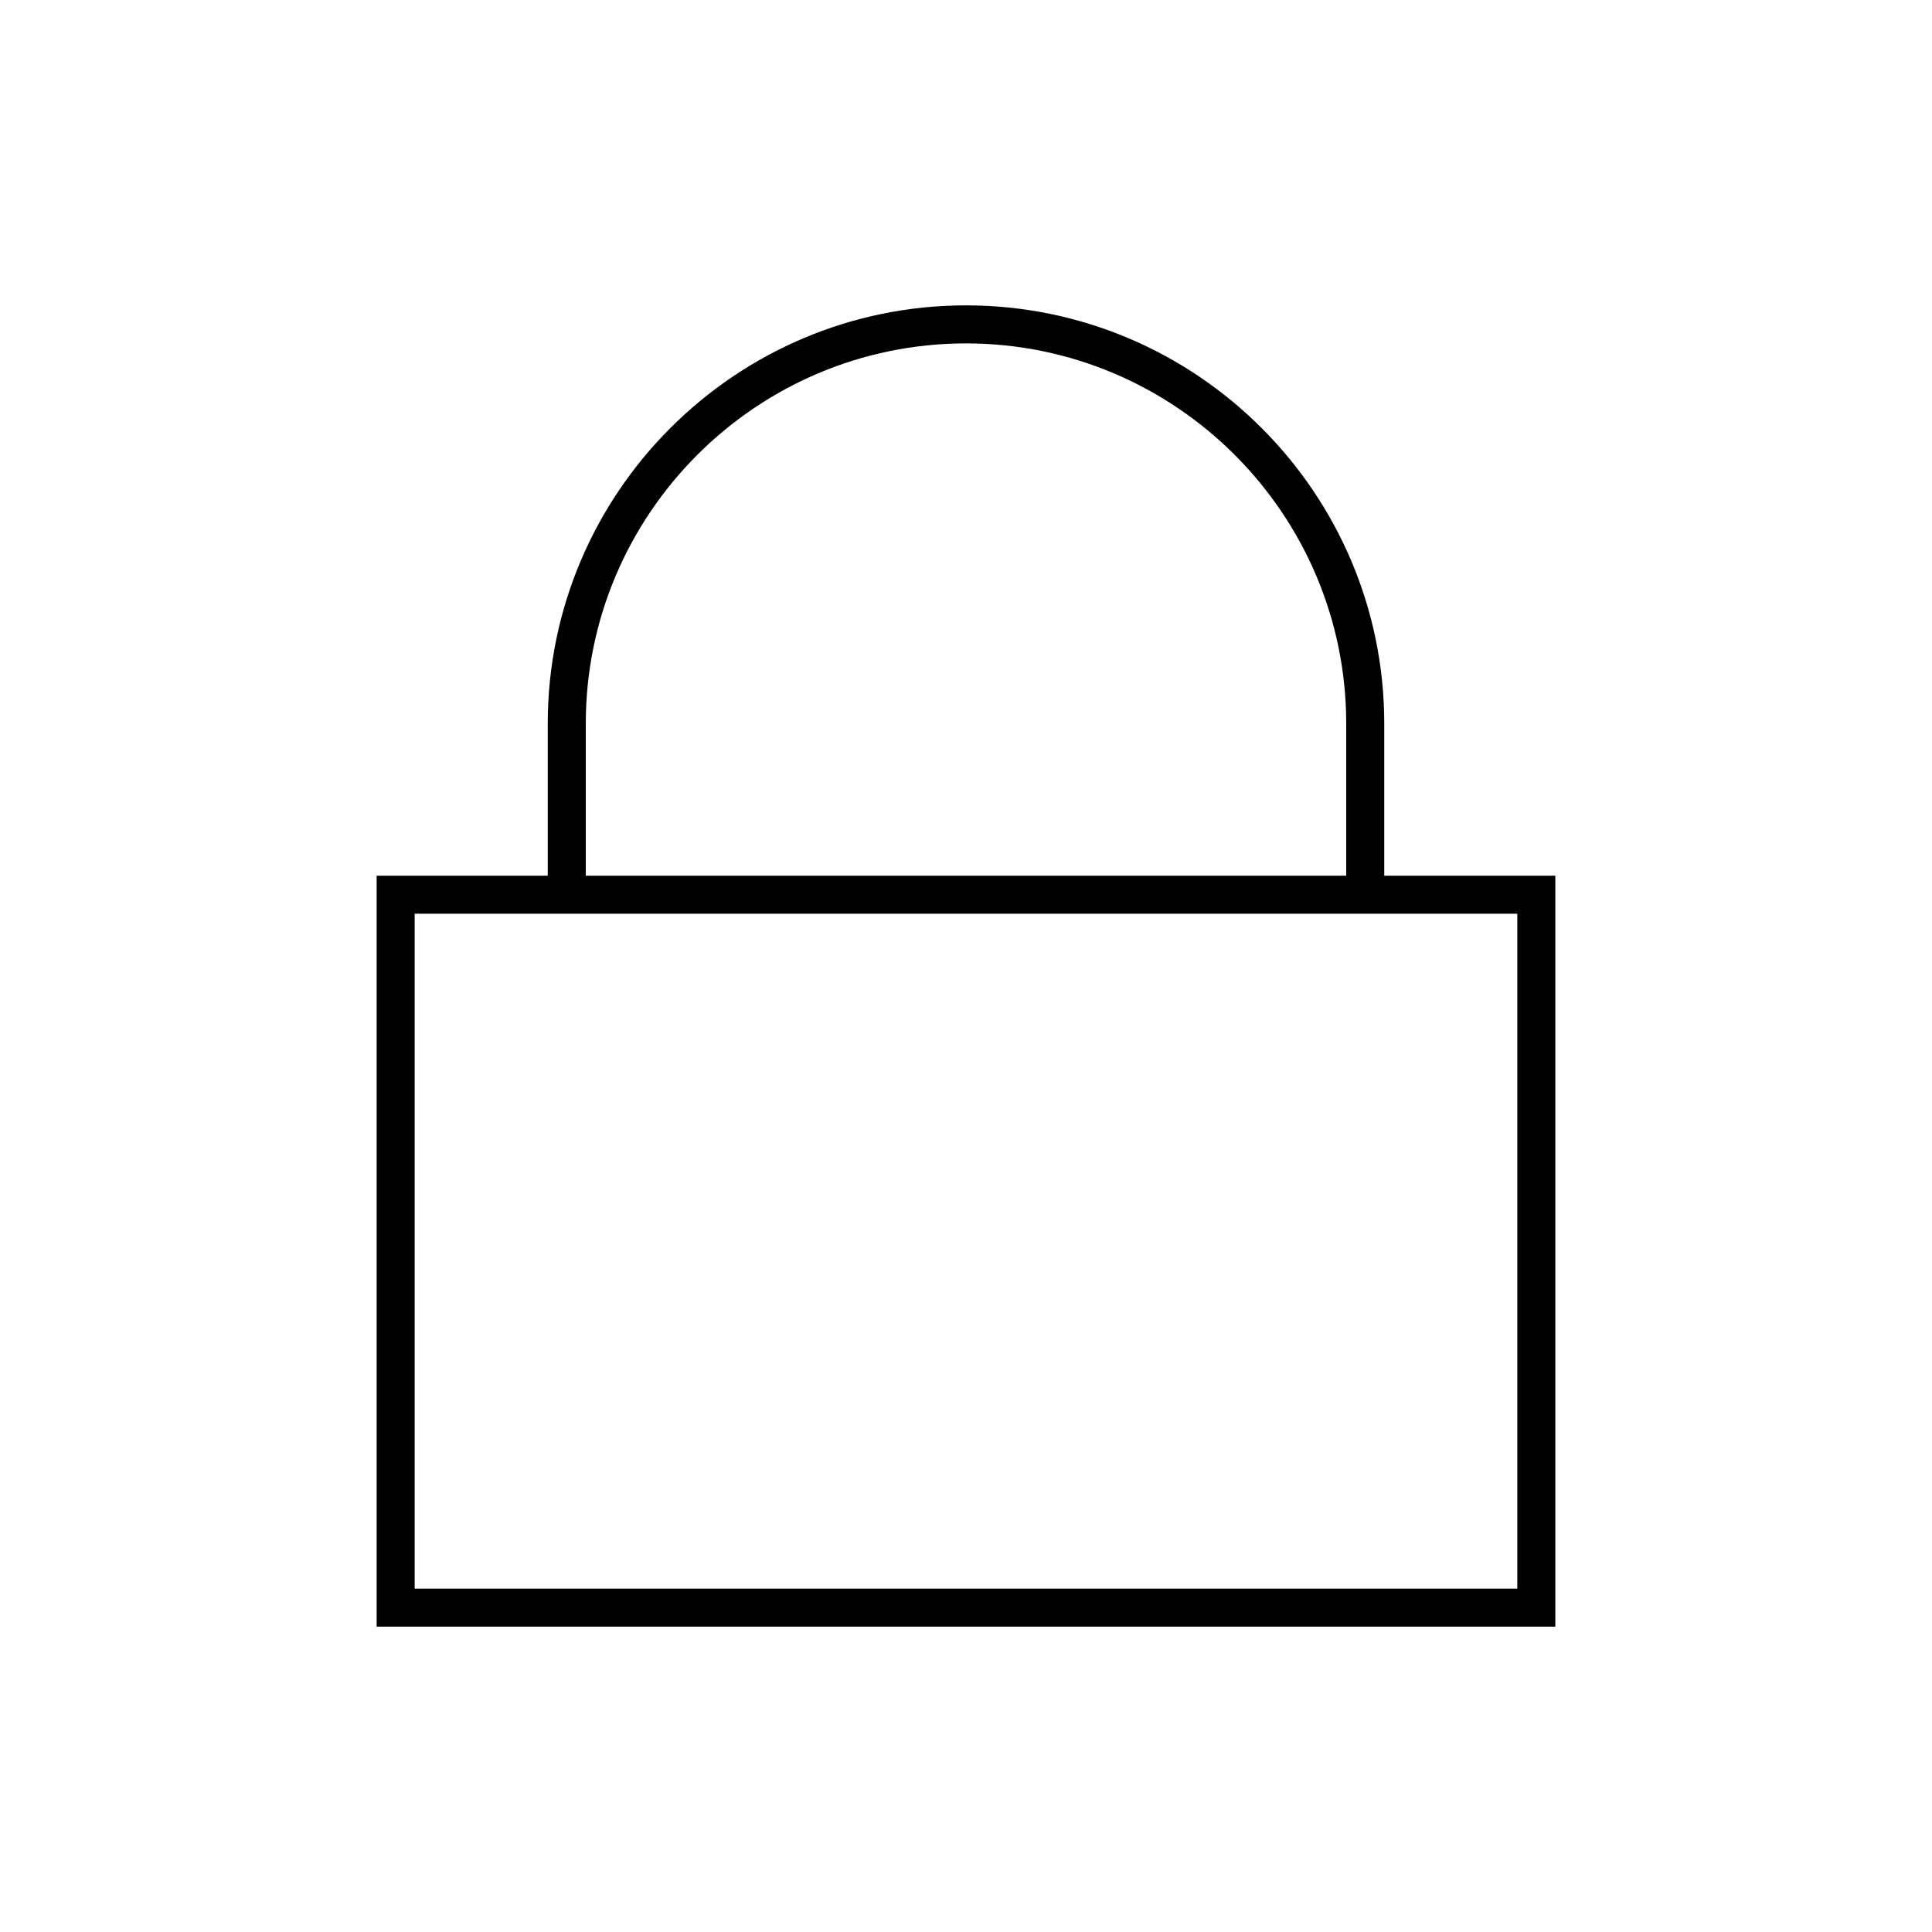
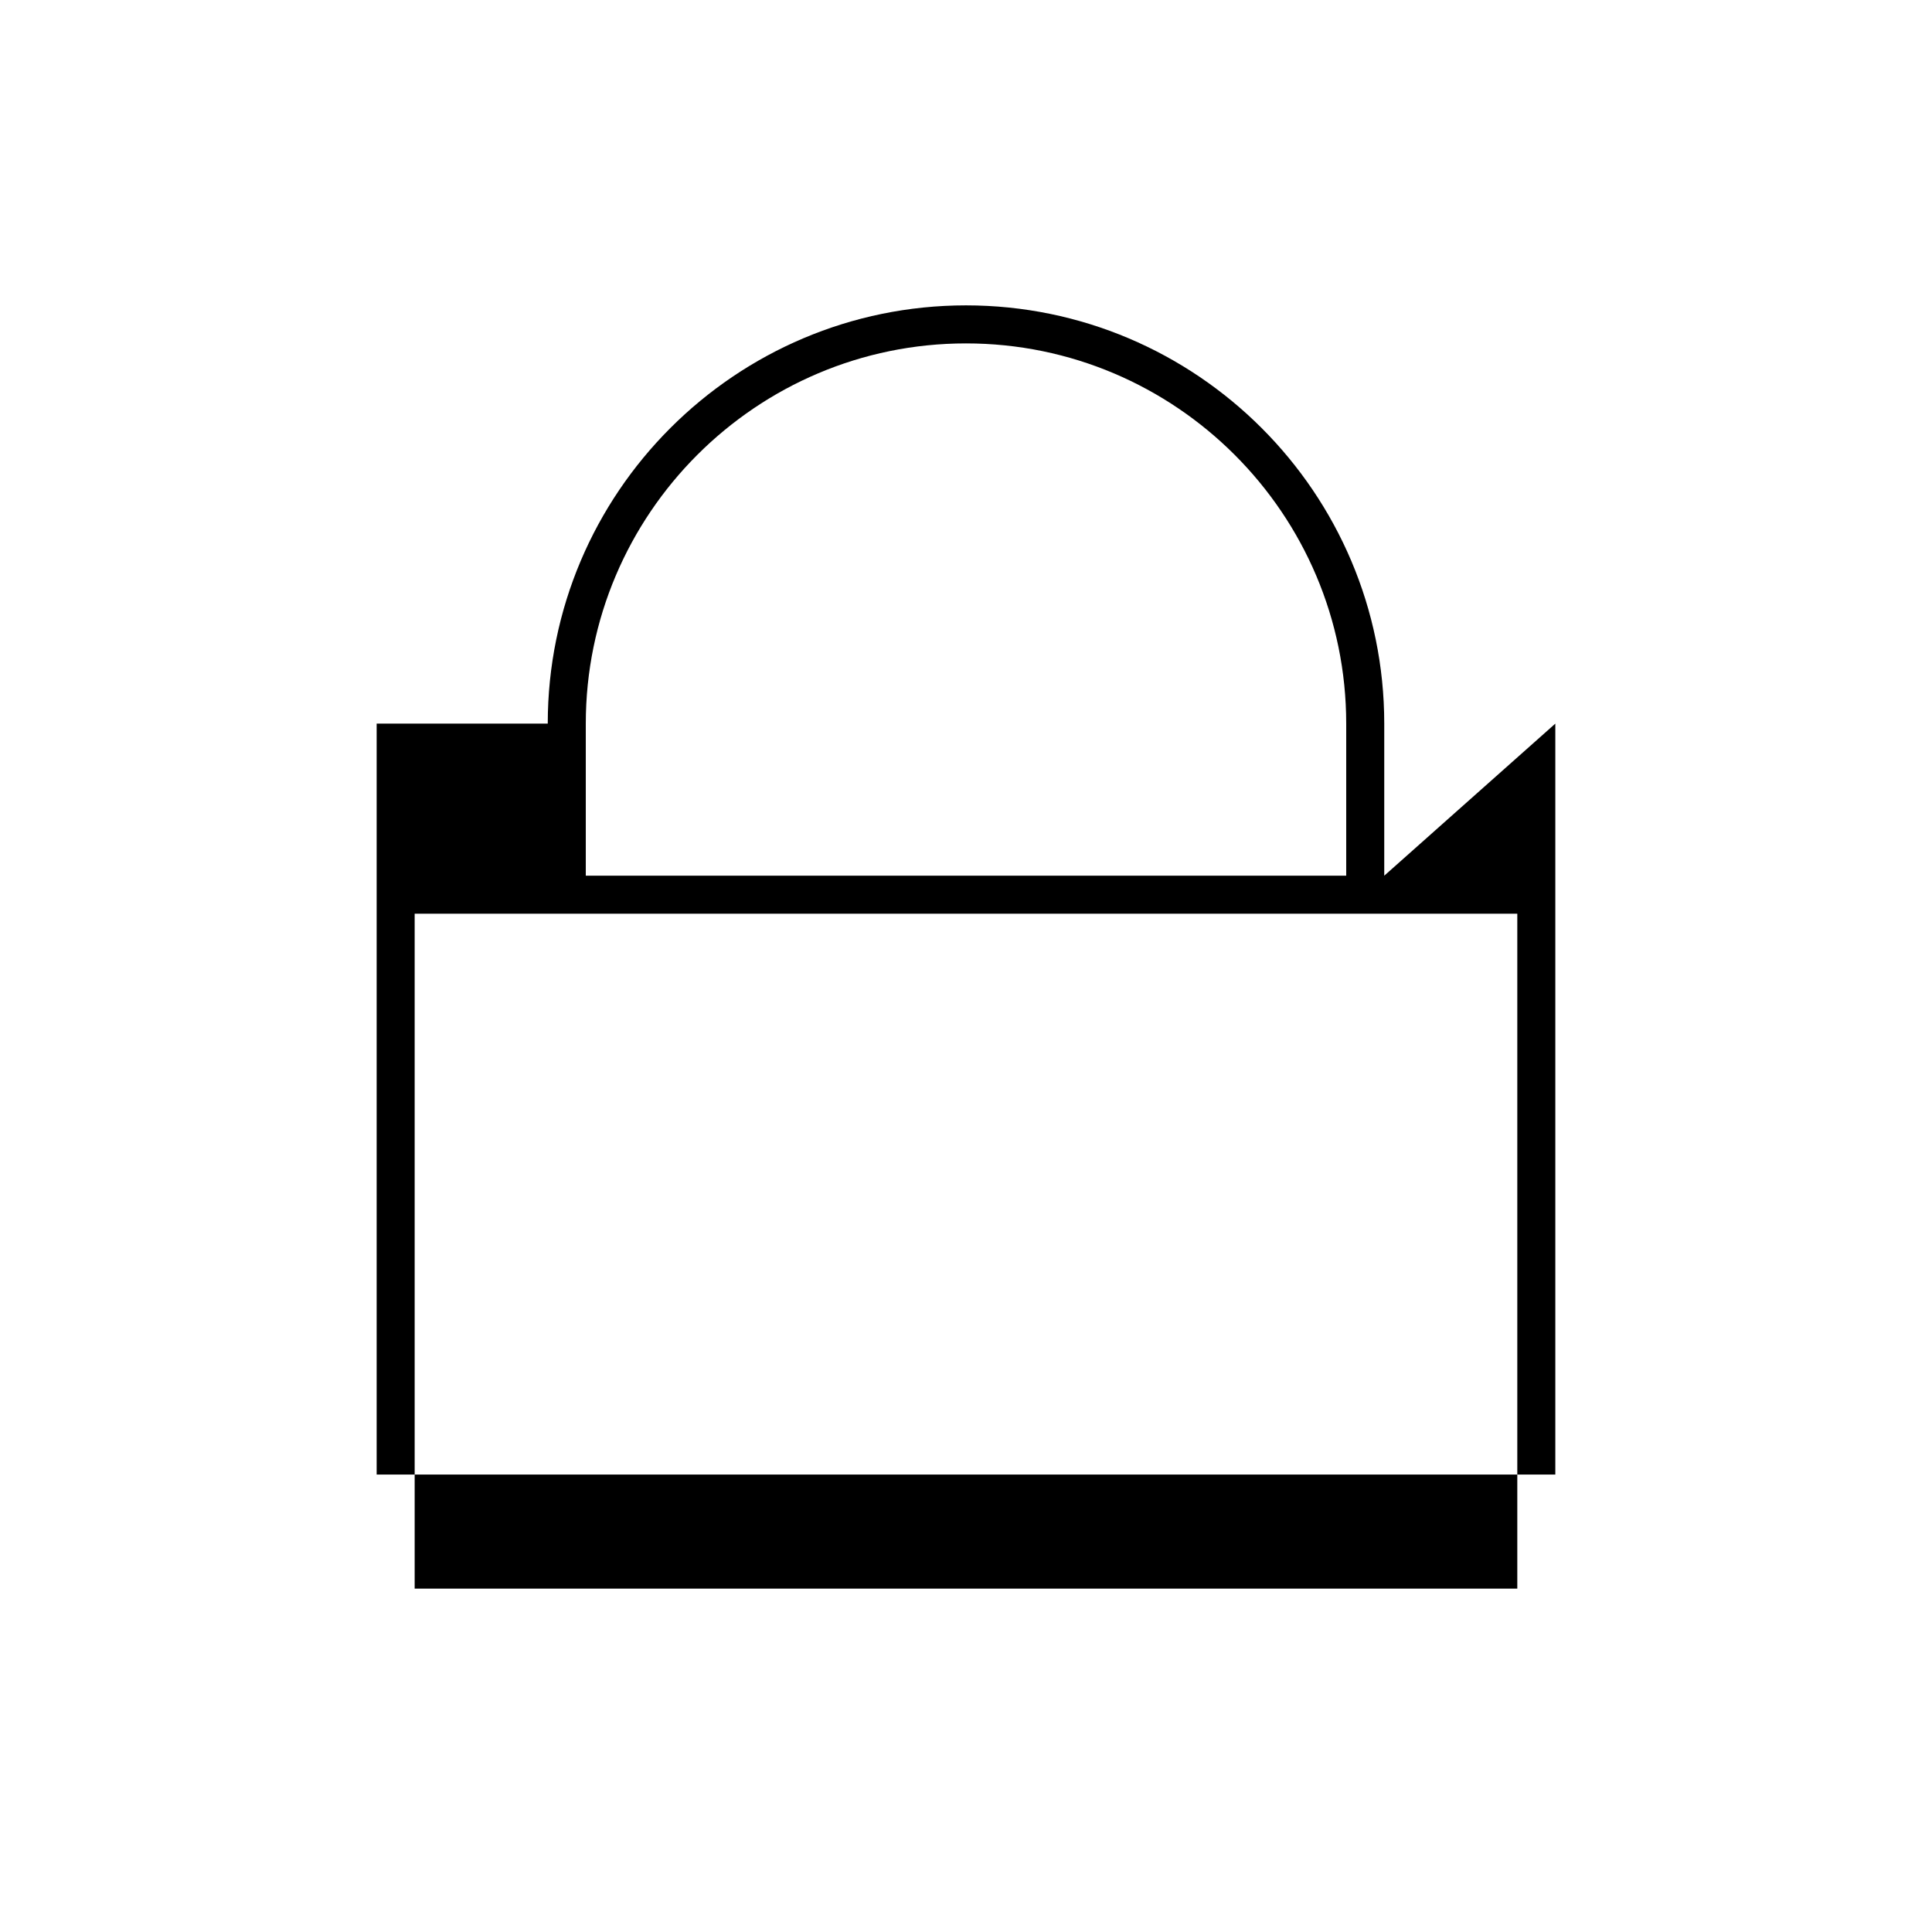
<svg xmlns="http://www.w3.org/2000/svg" fill="#000000" width="800px" height="800px" version="1.1" viewBox="144 144 512 512">
-   <path d="m510.84 376.07v-40.305c0-61.117-49.723-110.84-110.84-110.84-61.117 0-110.84 49.723-110.84 110.84v40.305h-45.344v199h312.36v-199zm-211.6-40.305c0-55.559 45.203-100.76 100.76-100.76s100.76 45.203 100.76 100.76v40.305h-201.52zm246.86 229.23h-292.21v-178.85h292.21z" />
+   <path d="m510.84 376.07v-40.305c0-61.117-49.723-110.84-110.84-110.84-61.117 0-110.84 49.723-110.84 110.84h-45.344v199h312.36v-199zm-211.6-40.305c0-55.559 45.203-100.76 100.76-100.76s100.76 45.203 100.76 100.76v40.305h-201.52zm246.86 229.23h-292.21v-178.85h292.21z" />
</svg>